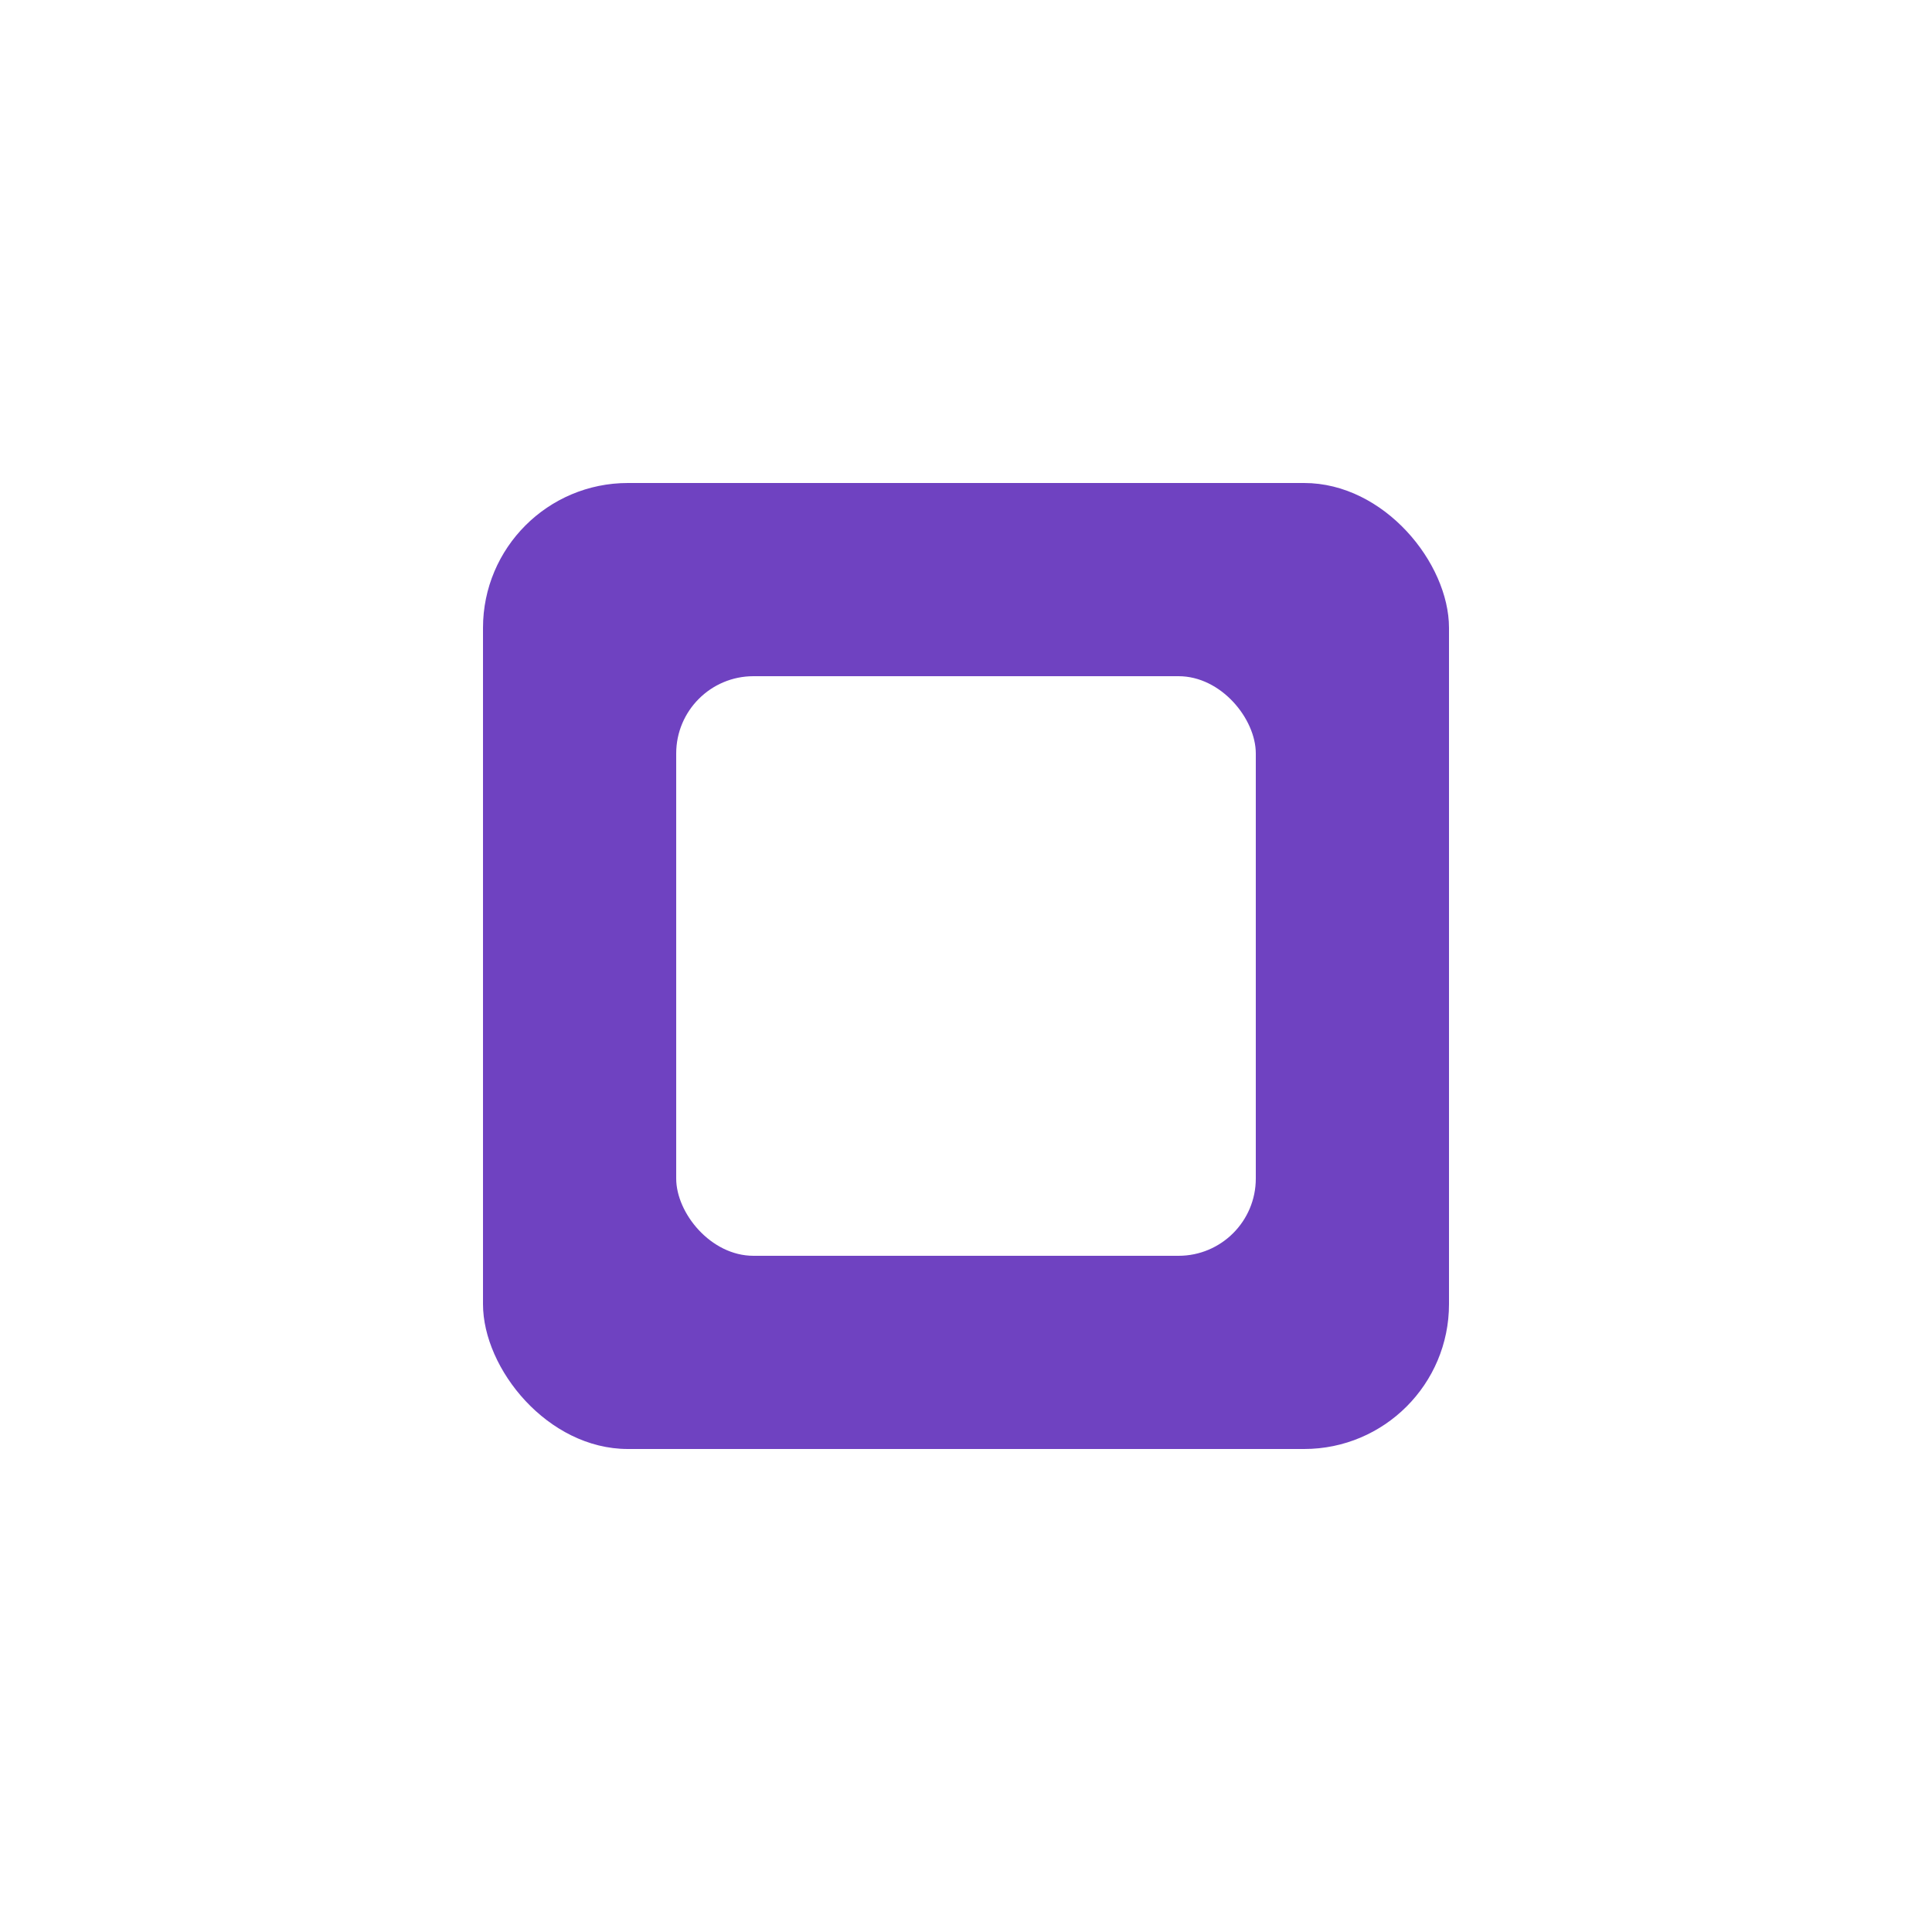
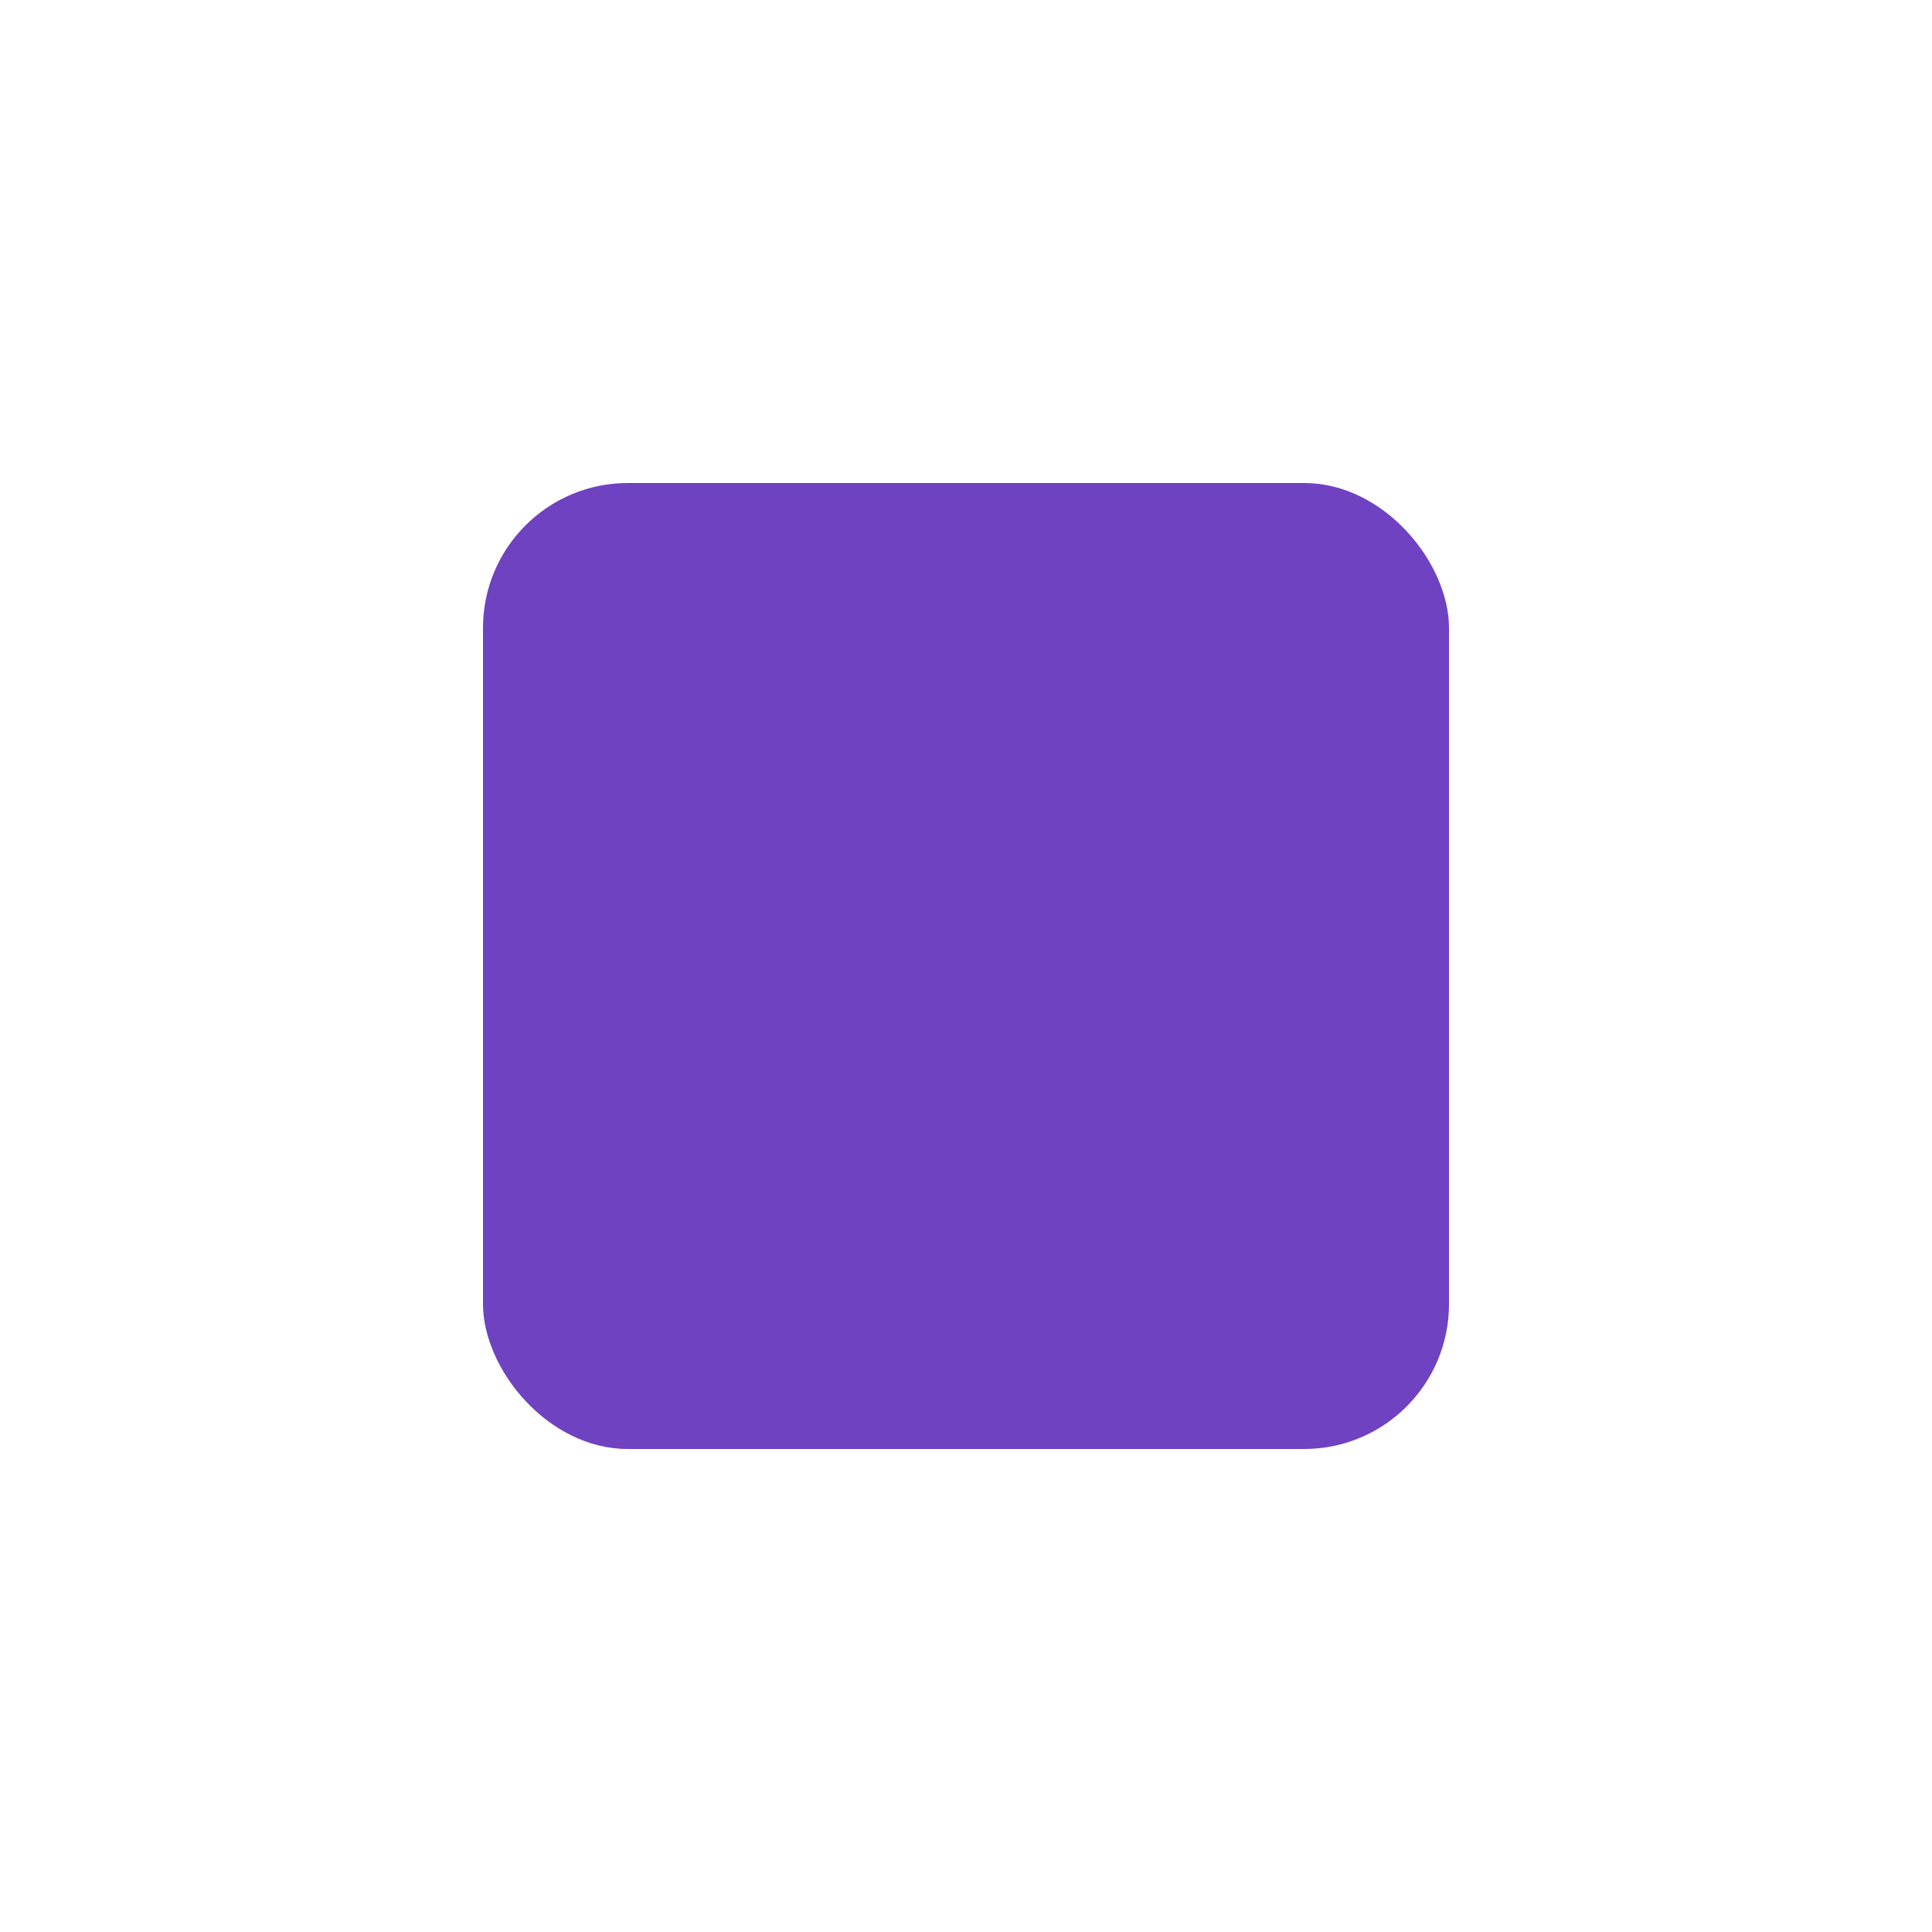
<svg xmlns="http://www.w3.org/2000/svg" viewBox="0 0 200 200">
  <rect width="200" height="200" fill="#ffffff" />
  <rect x="50" y="50" width="100" height="100" rx="15" fill="#6f42c1" />
-   <rect x="70" y="70" width="60" height="60" rx="8" fill="#ffffff" />
</svg>